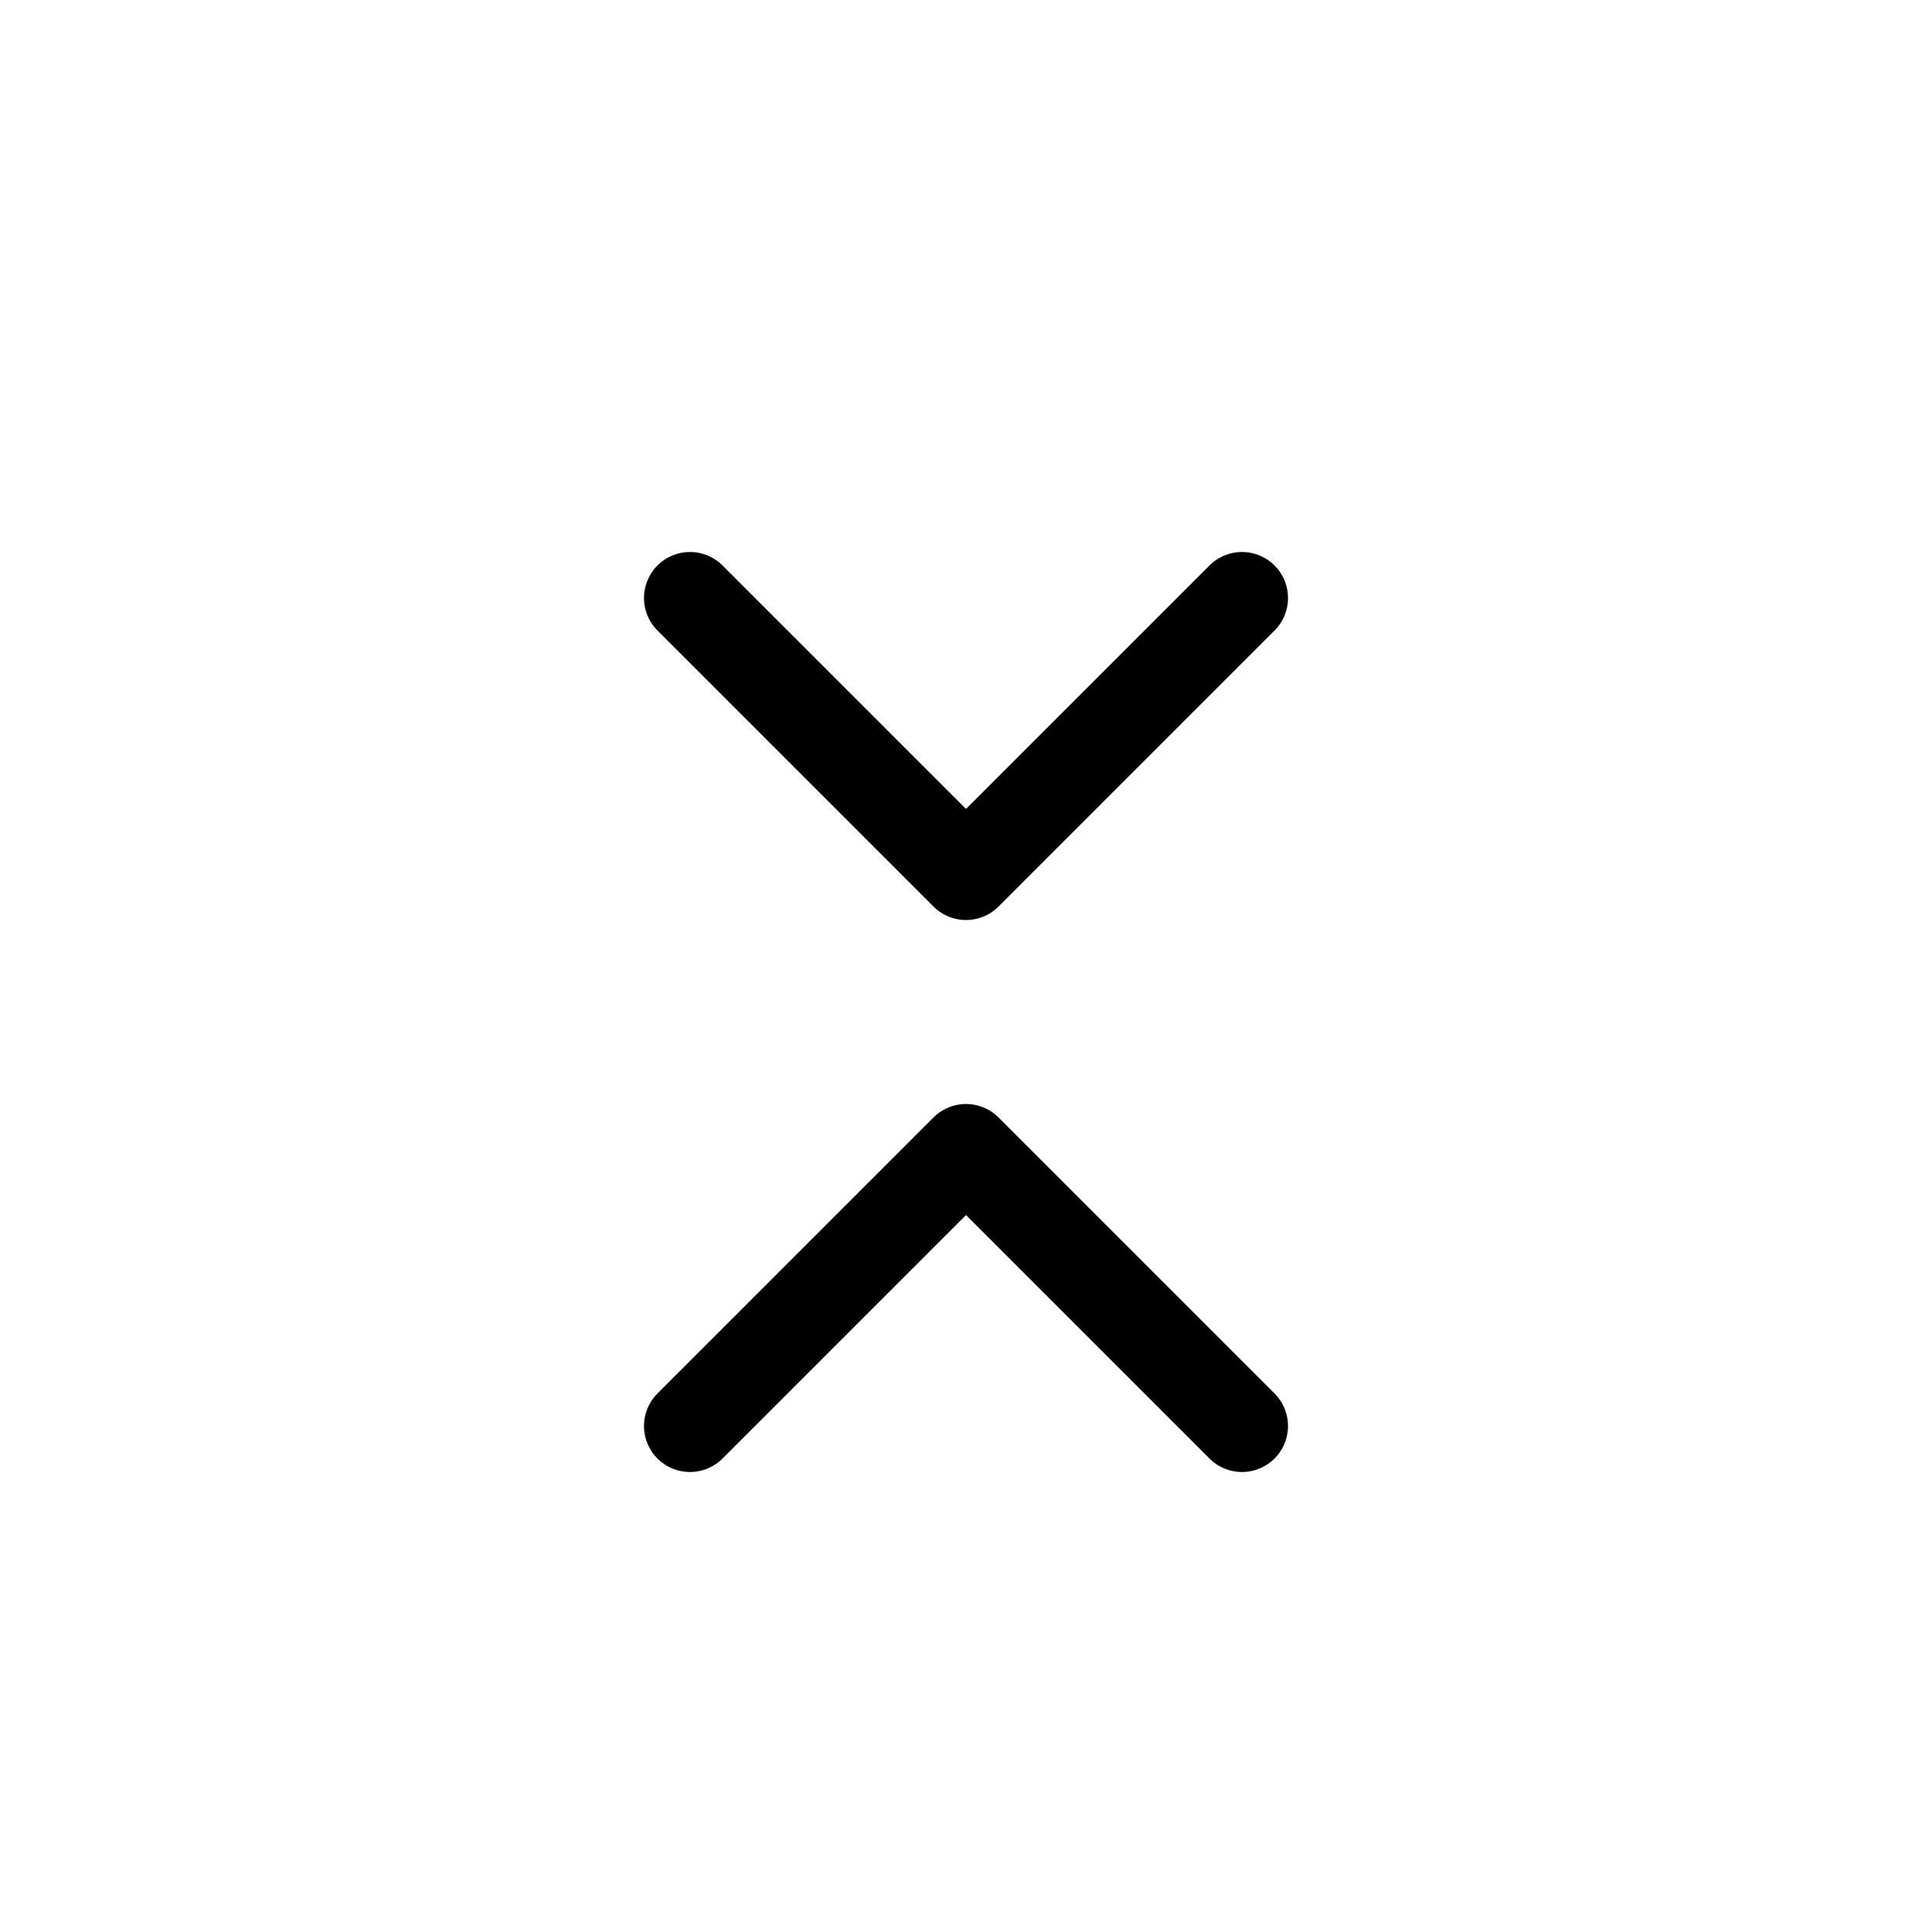
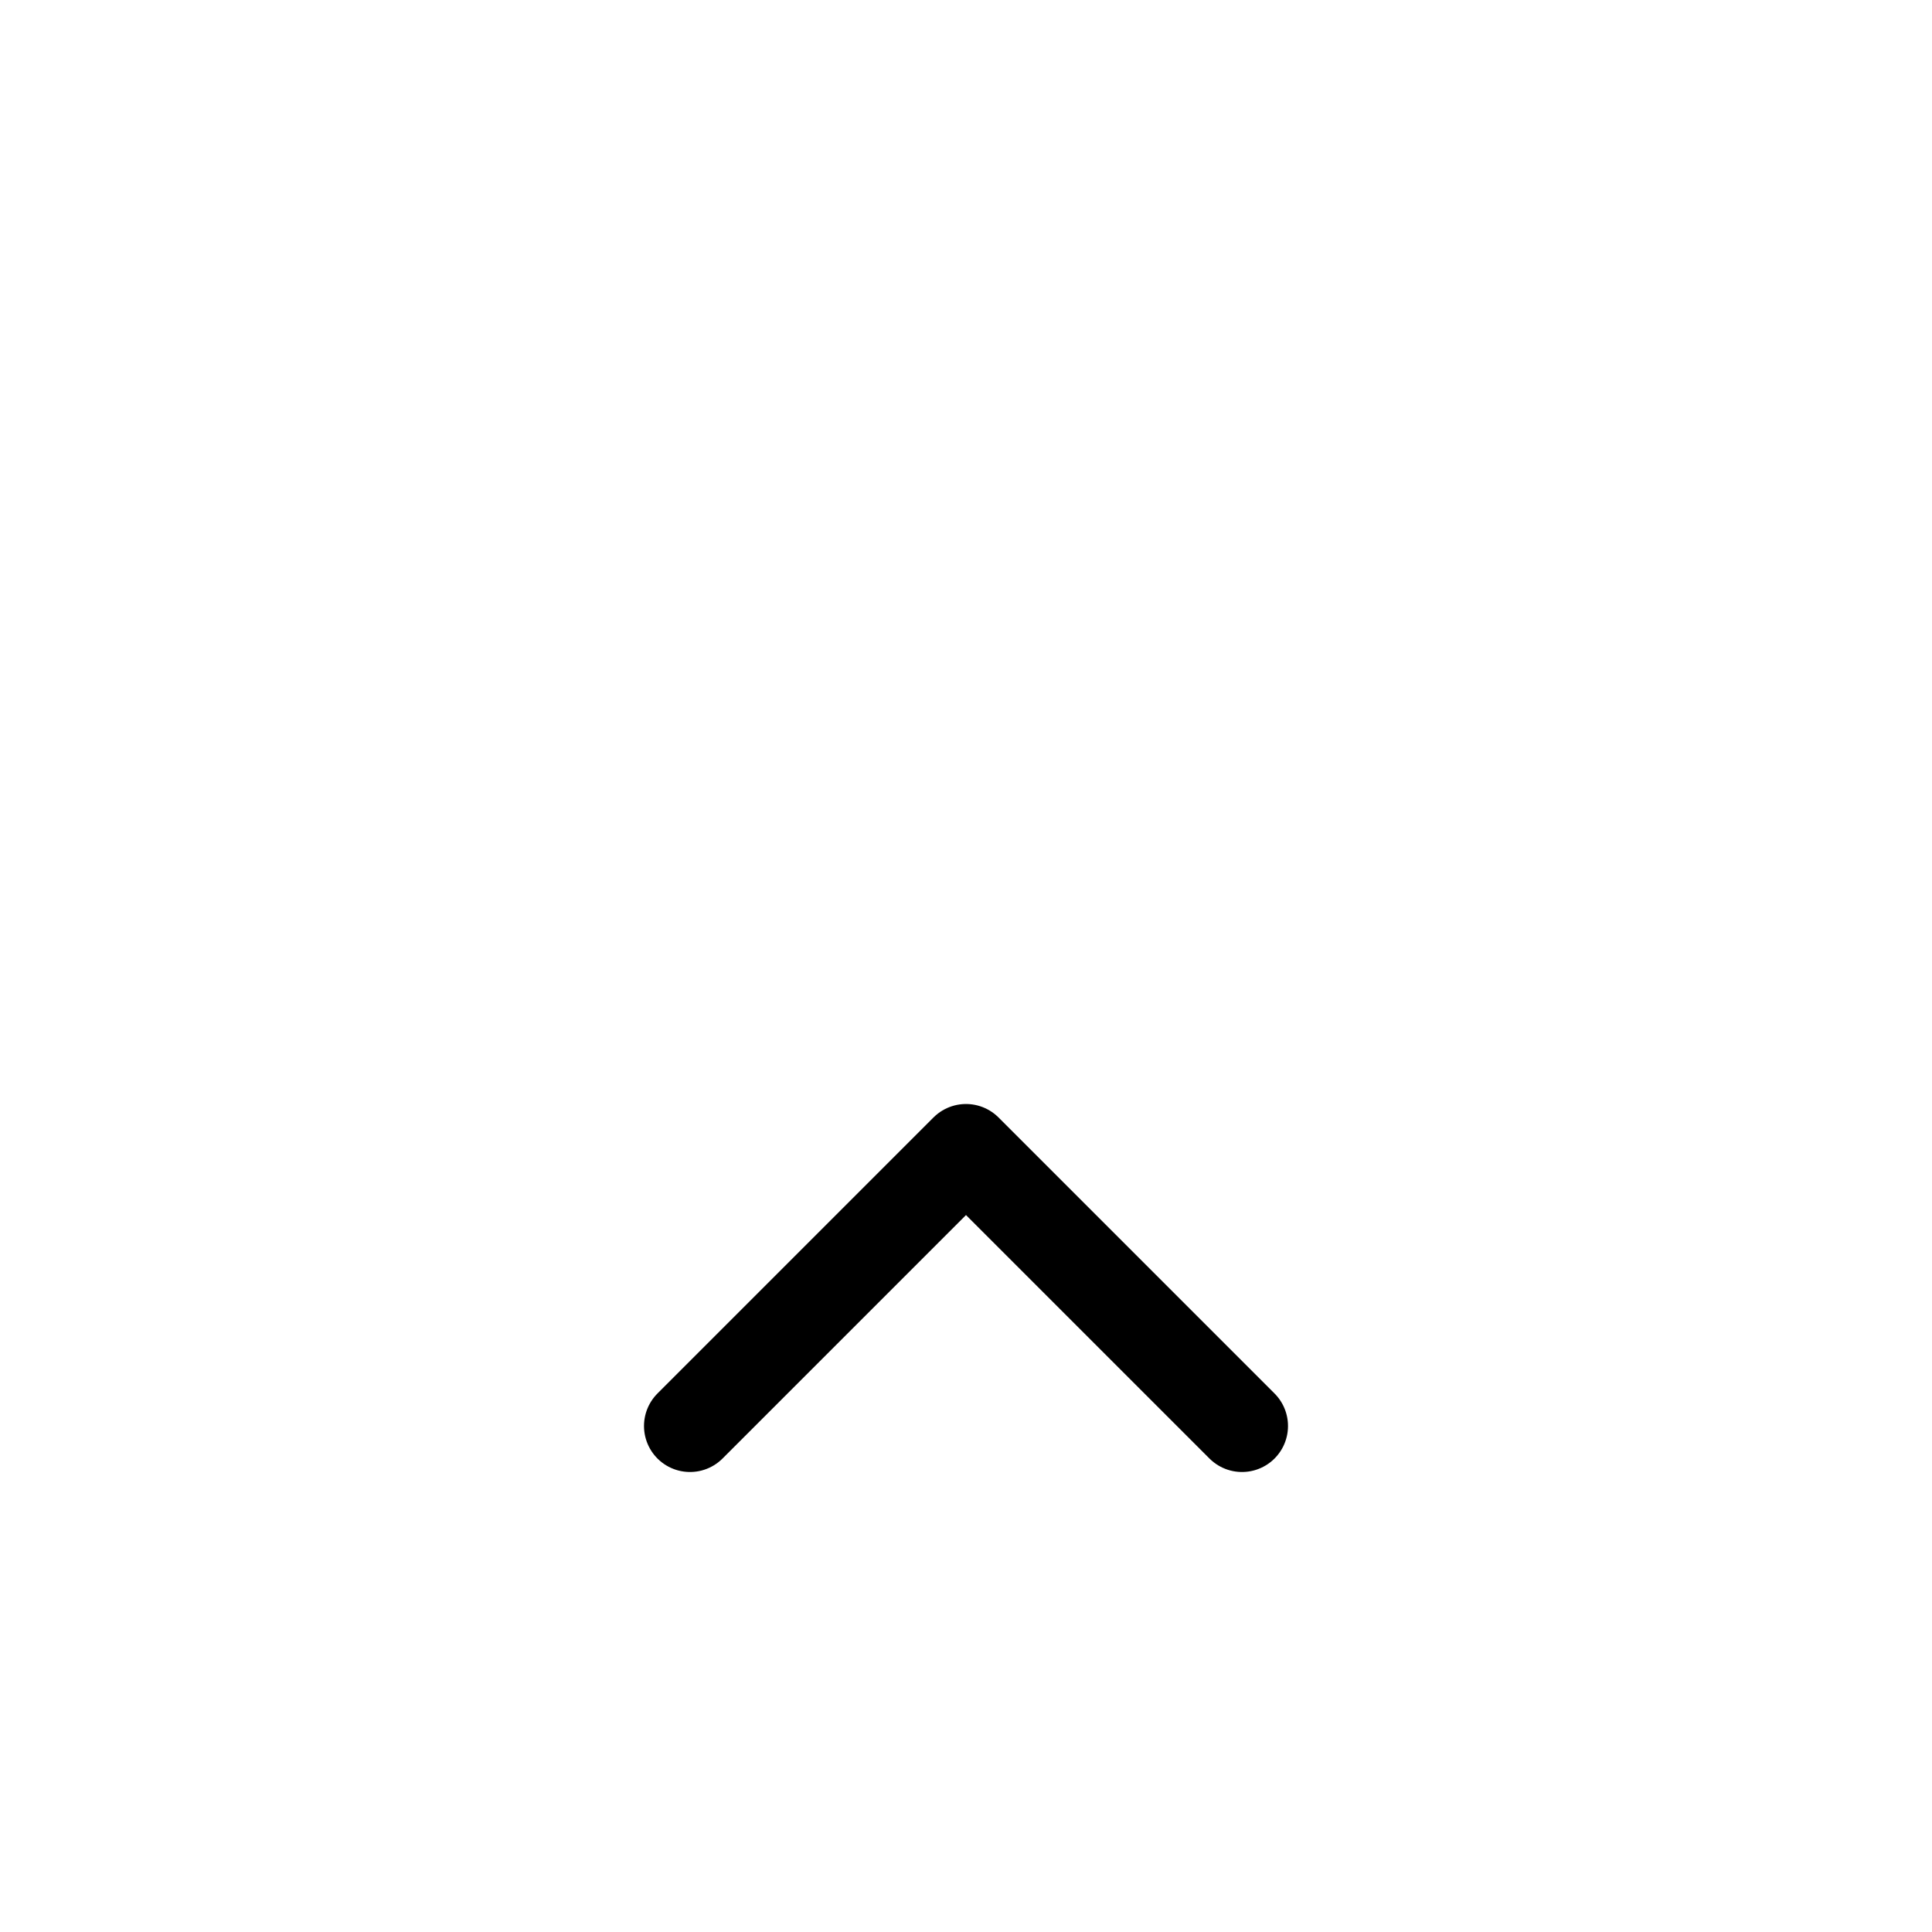
<svg xmlns="http://www.w3.org/2000/svg" width="800px" height="800px" viewBox="0 0 21 21">
  <g fill="none" fill-rule="evenodd" stroke="#000000" stroke-linecap="round" stroke-linejoin="round" transform="translate(7 6)">
    <path d="m.5 9.5 3-3 3 3" />
-     <path d="m.5.5 3 3 3-3" />
  </g>
</svg>